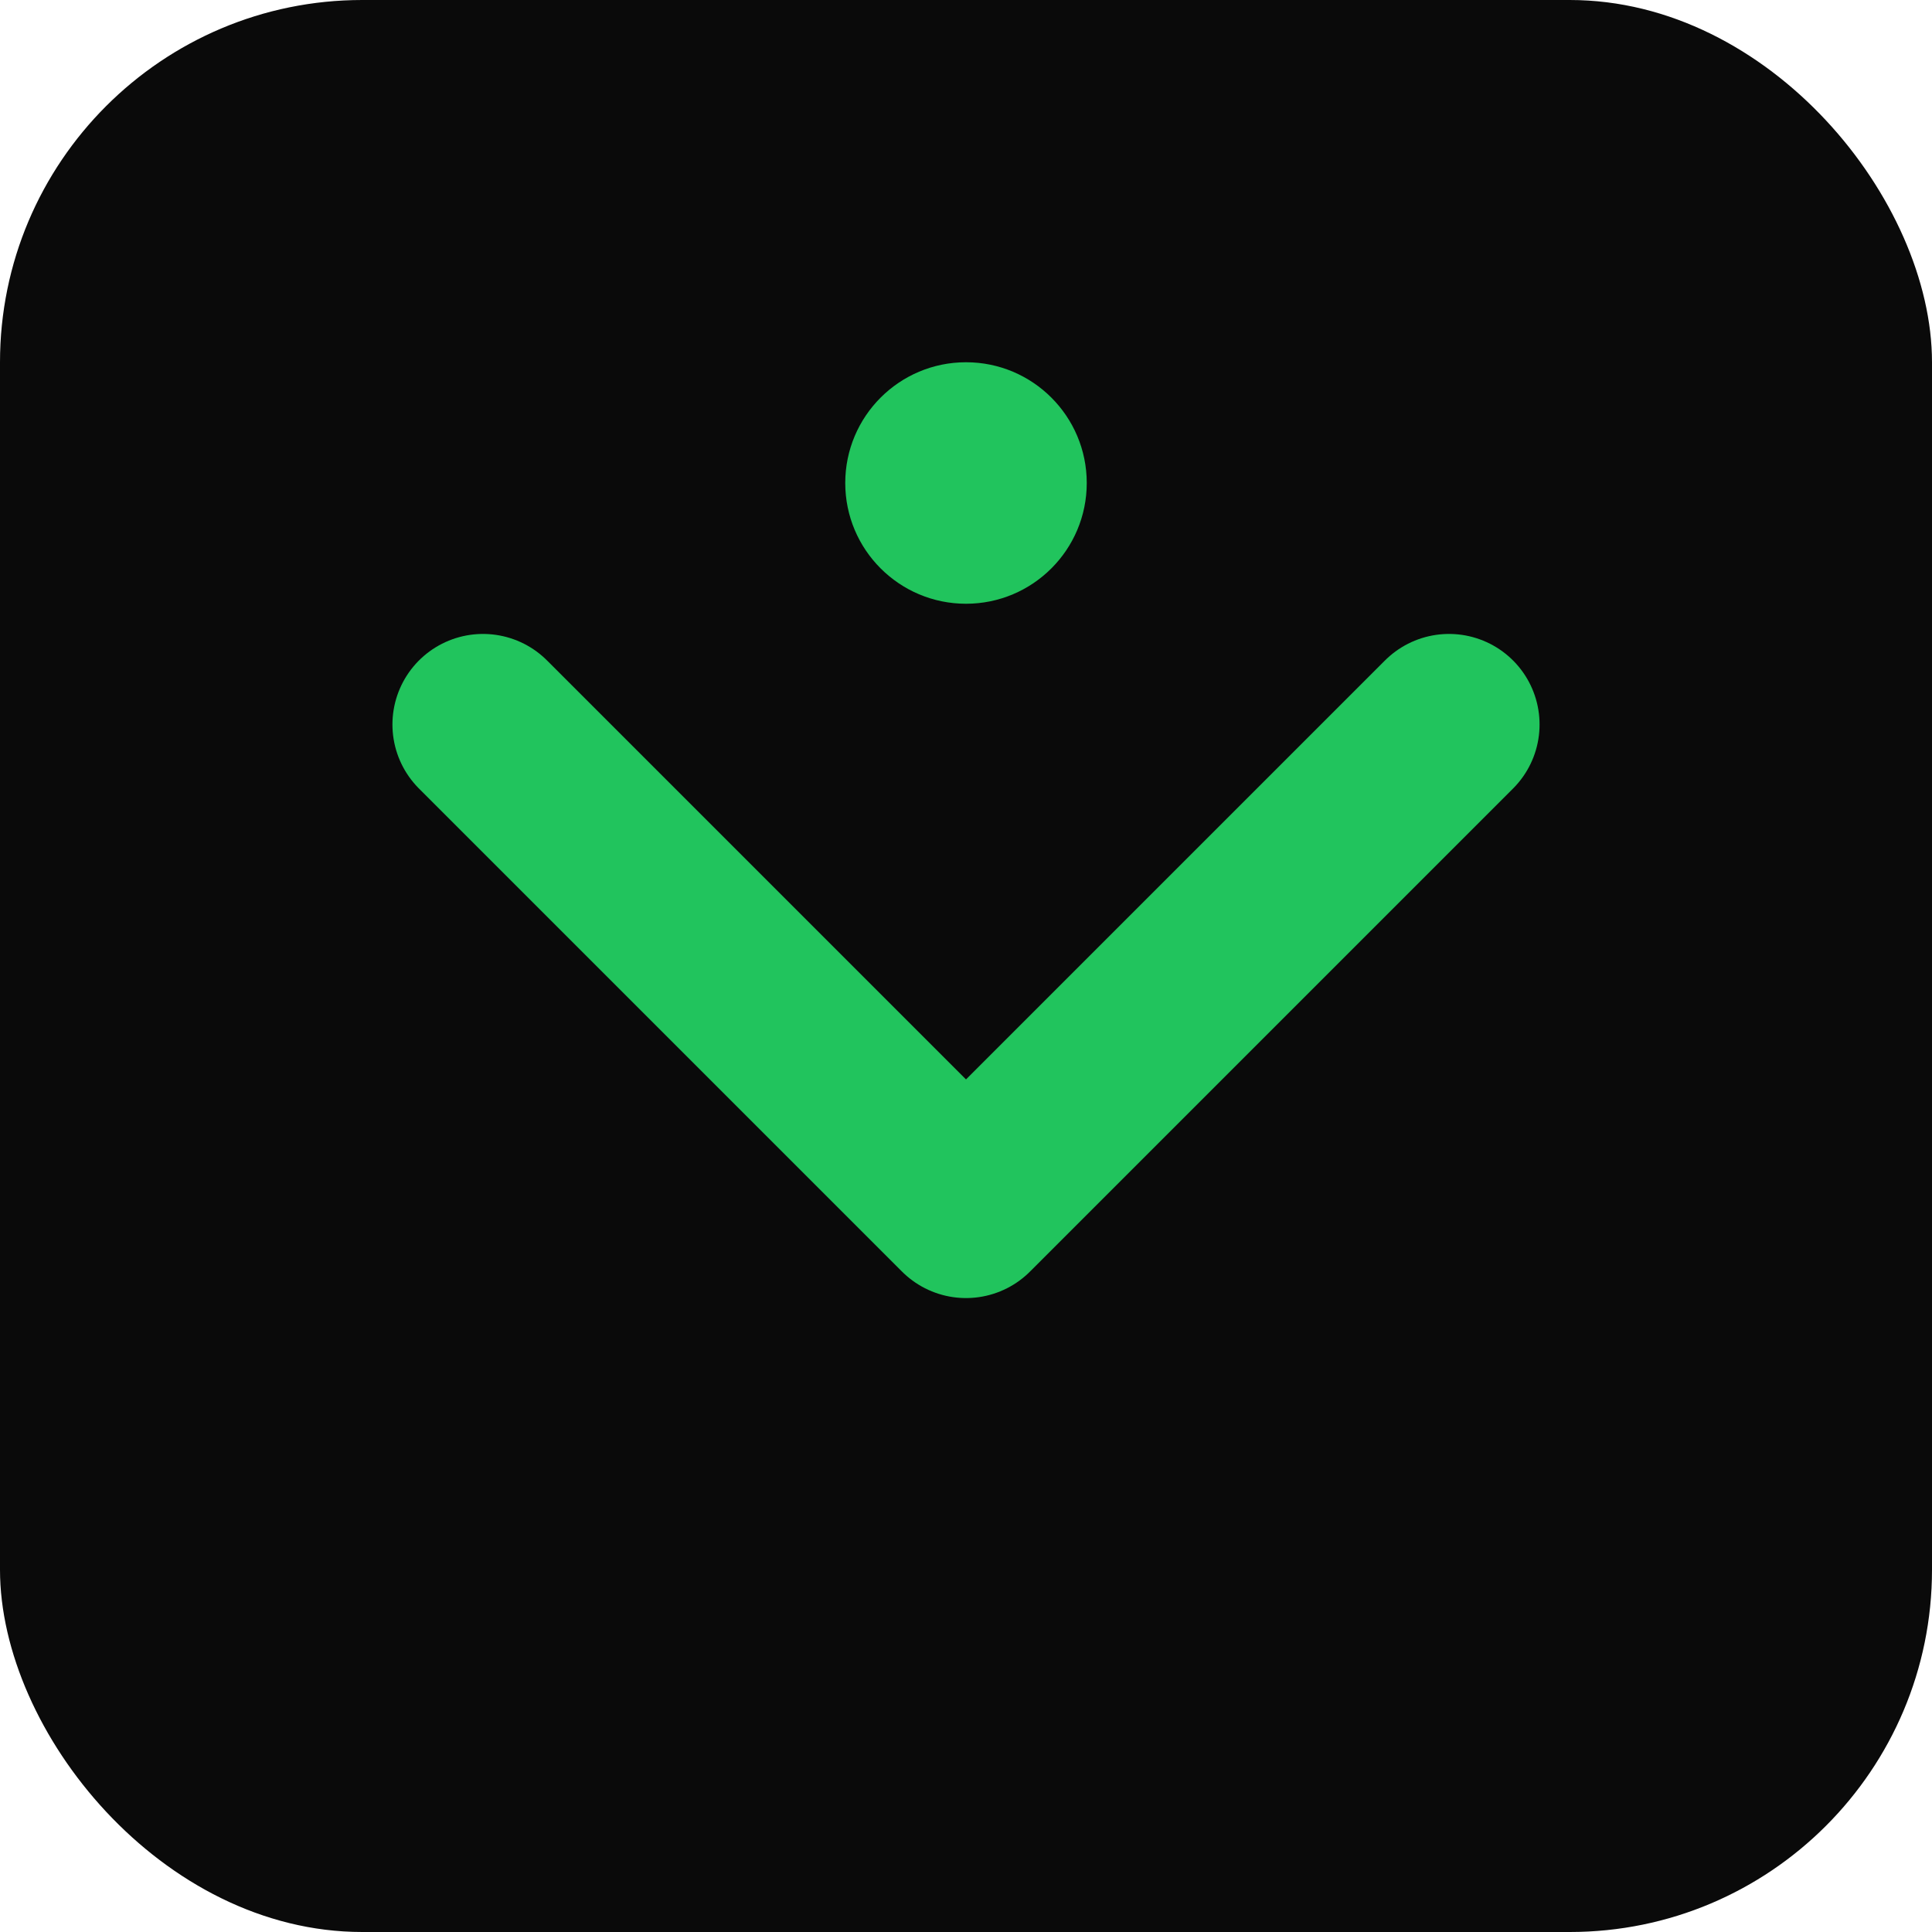
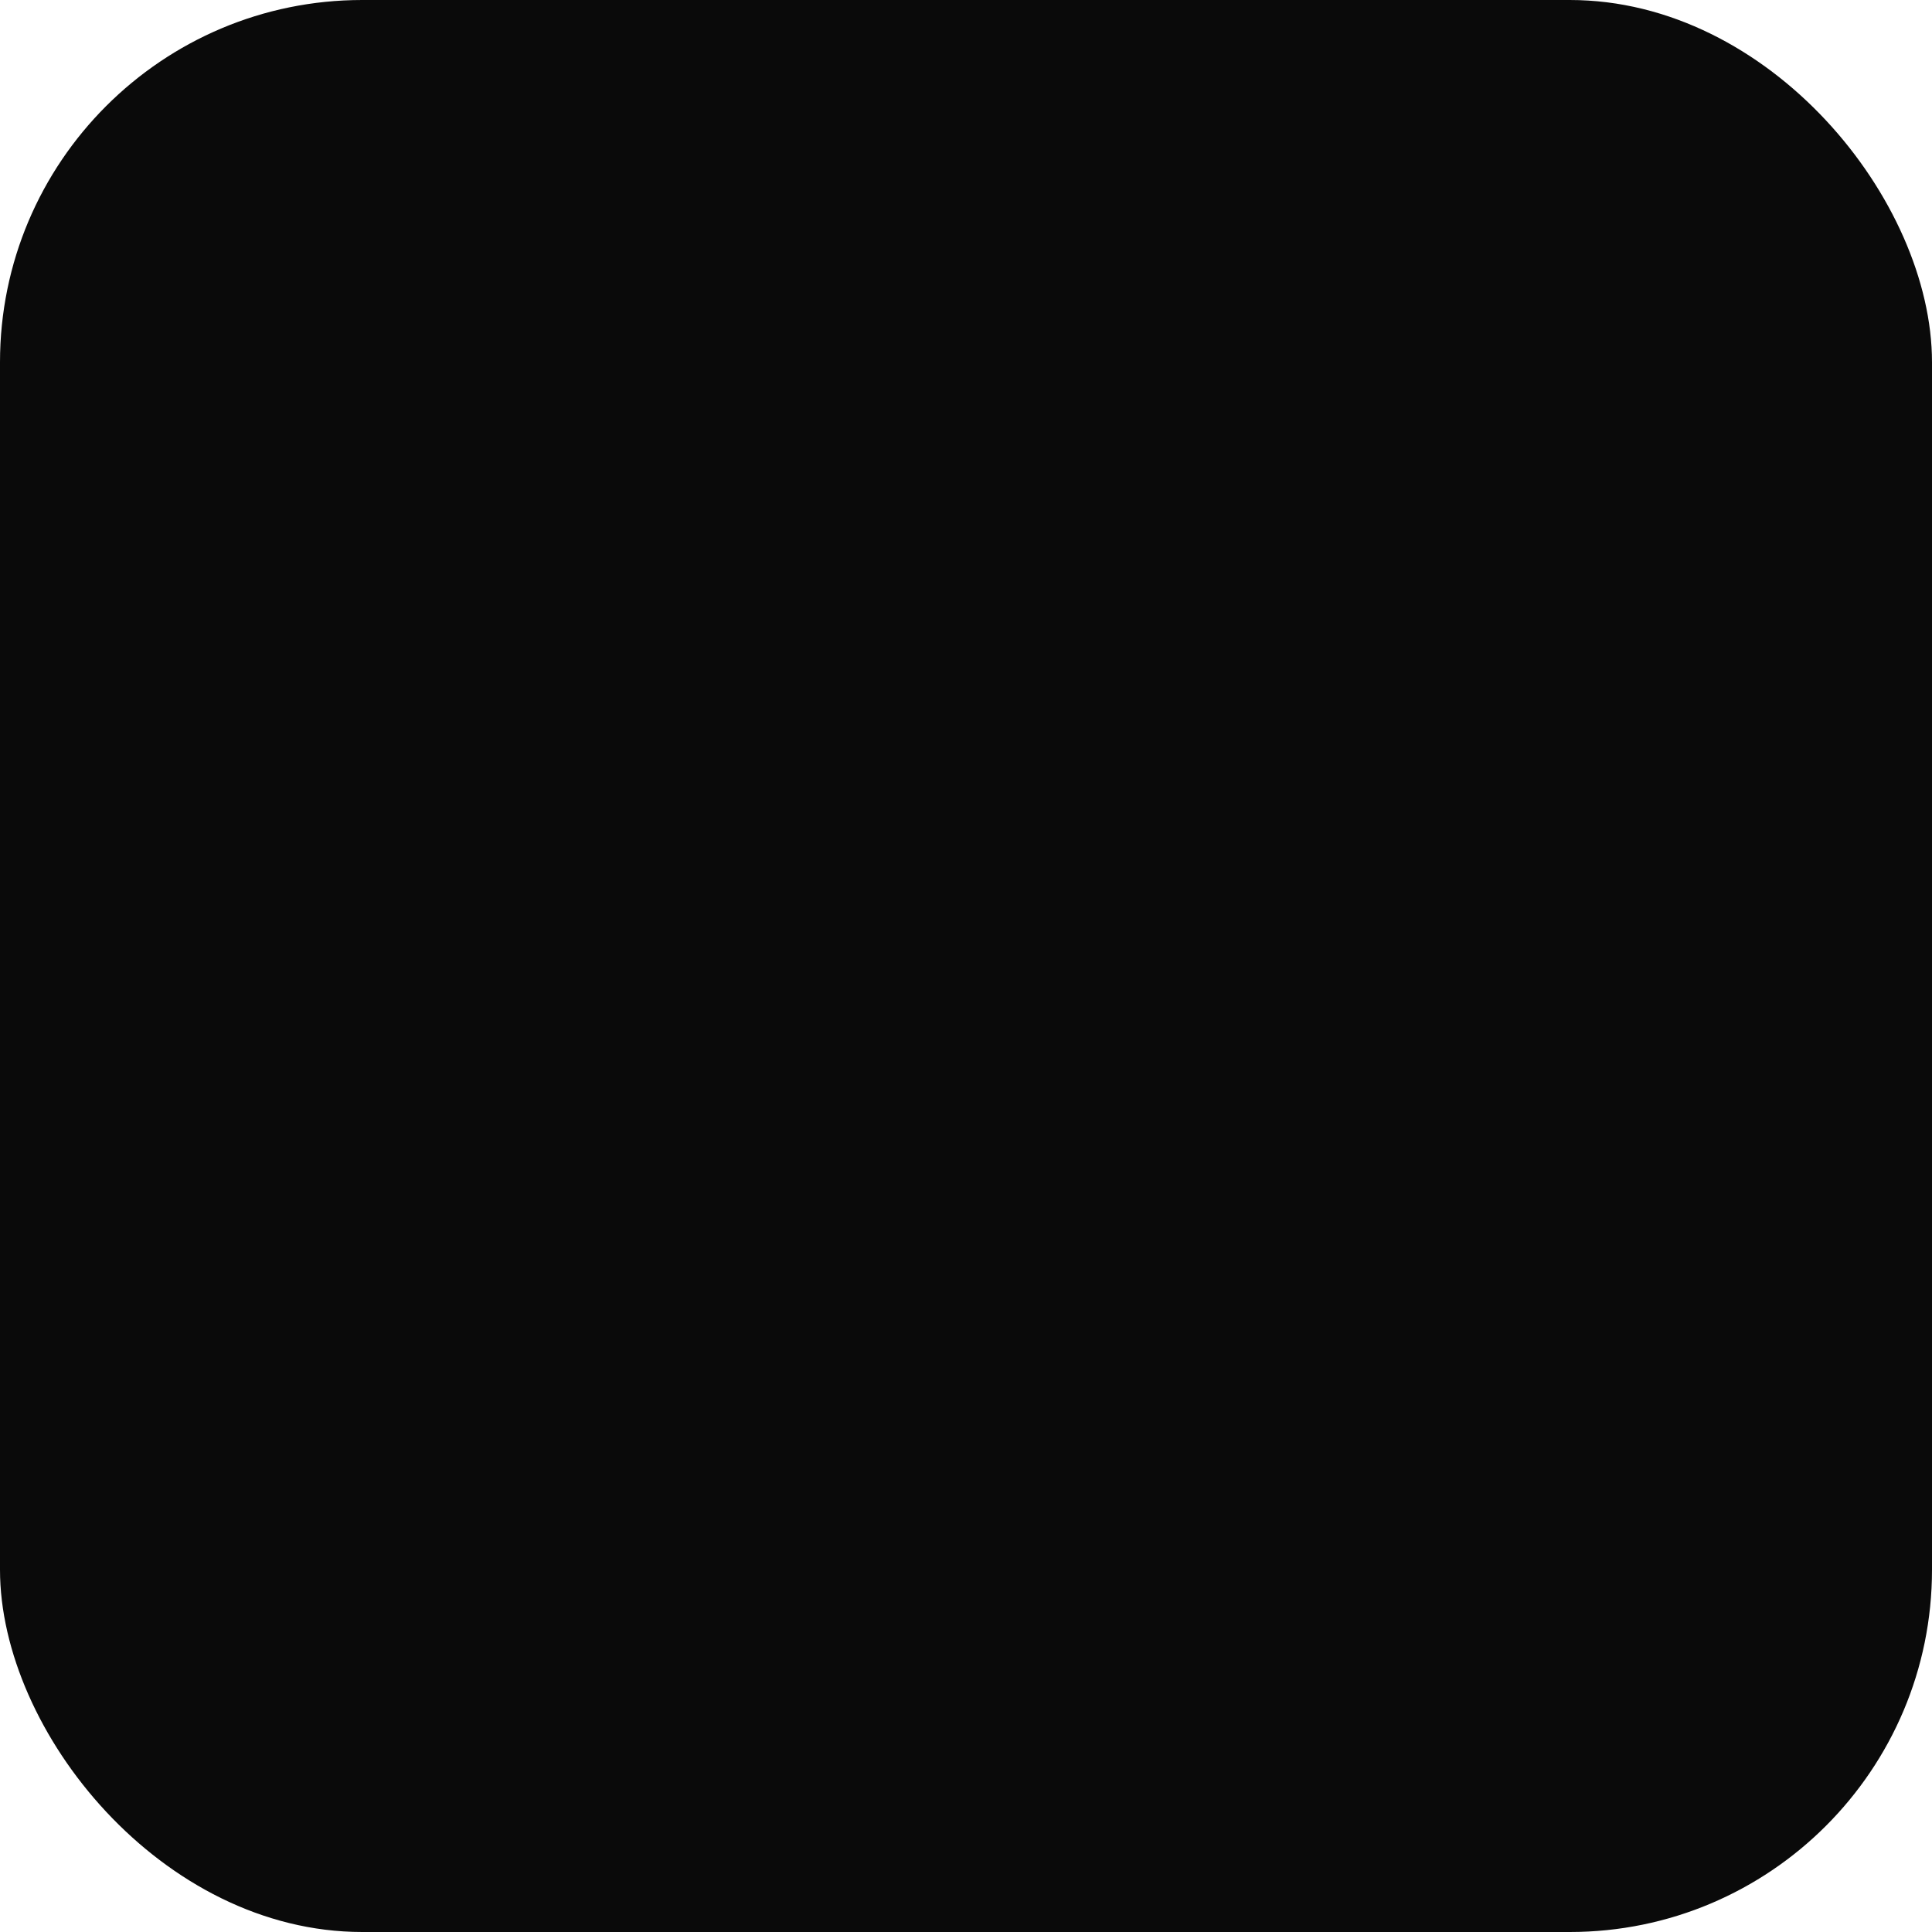
<svg xmlns="http://www.w3.org/2000/svg" viewBox="0 0 32 32" fill="none">
  <rect width="32" height="32" rx="6" fill="#0a0a0a" />
-   <path d="M8 12L16 20L24 12" stroke="#21c45d" stroke-width="3" stroke-linecap="round" stroke-linejoin="round" />
-   <circle cx="16" cy="8" r="2" fill="#21c45d" />
</svg>